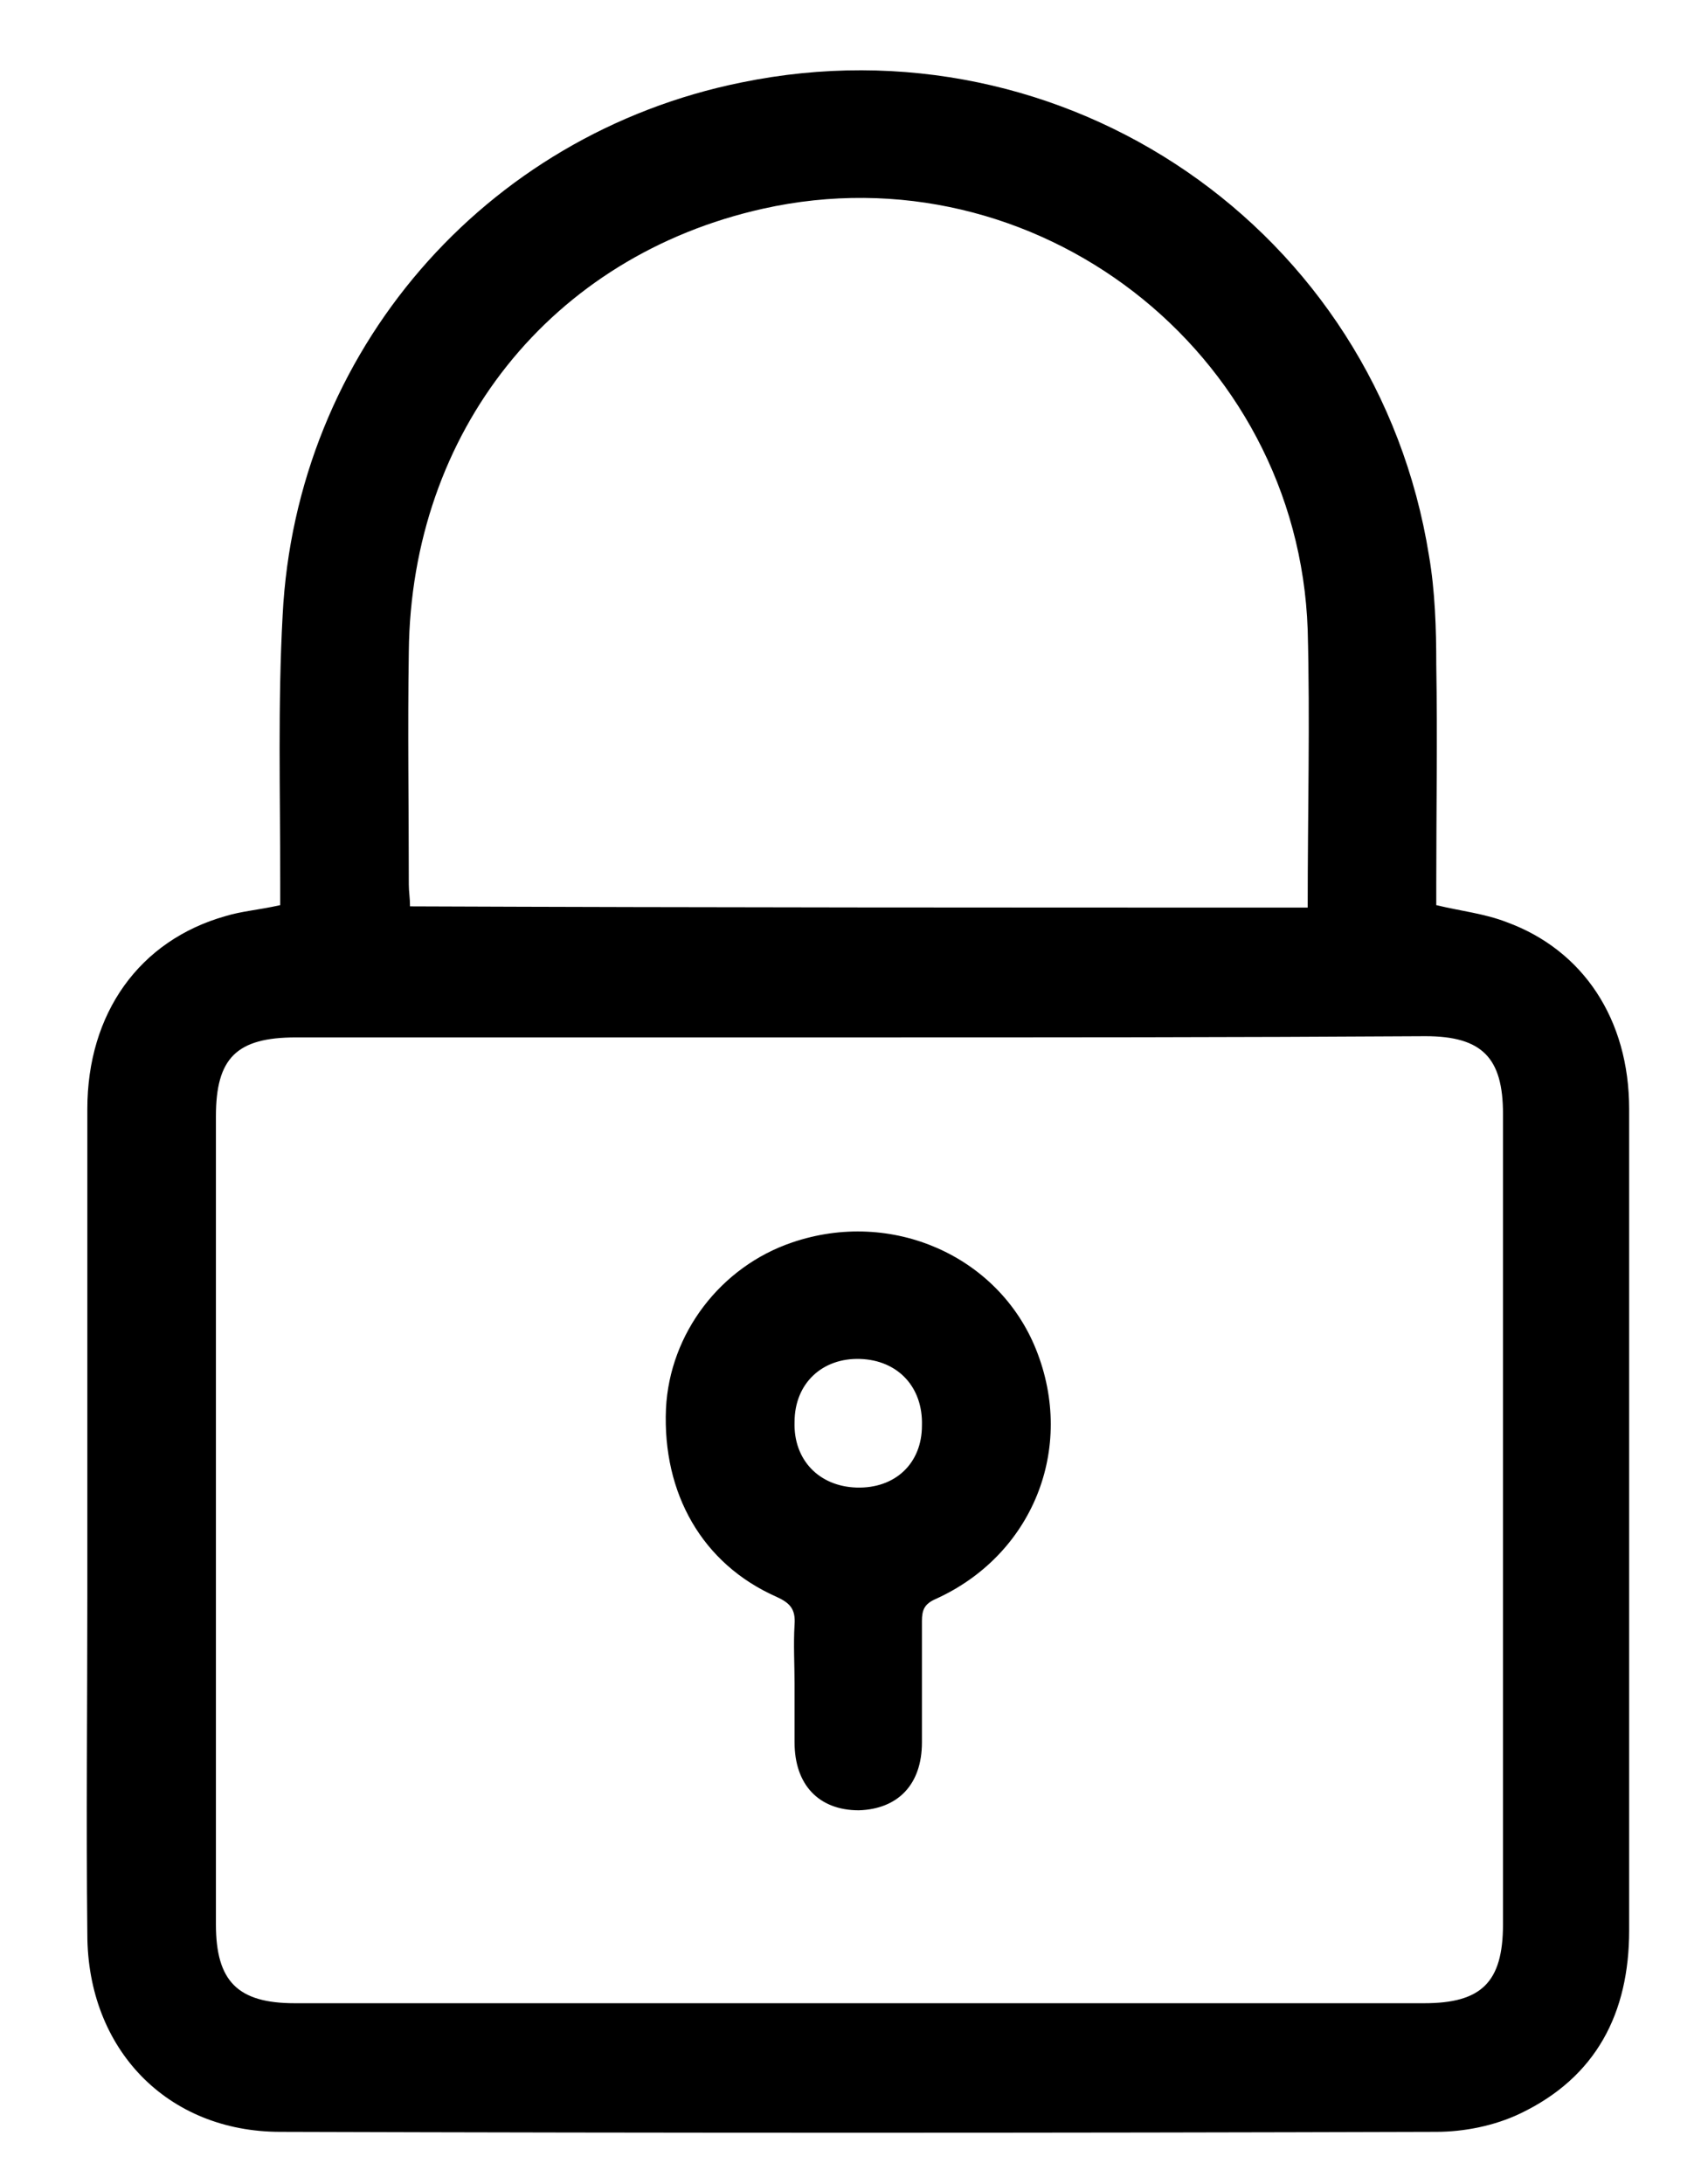
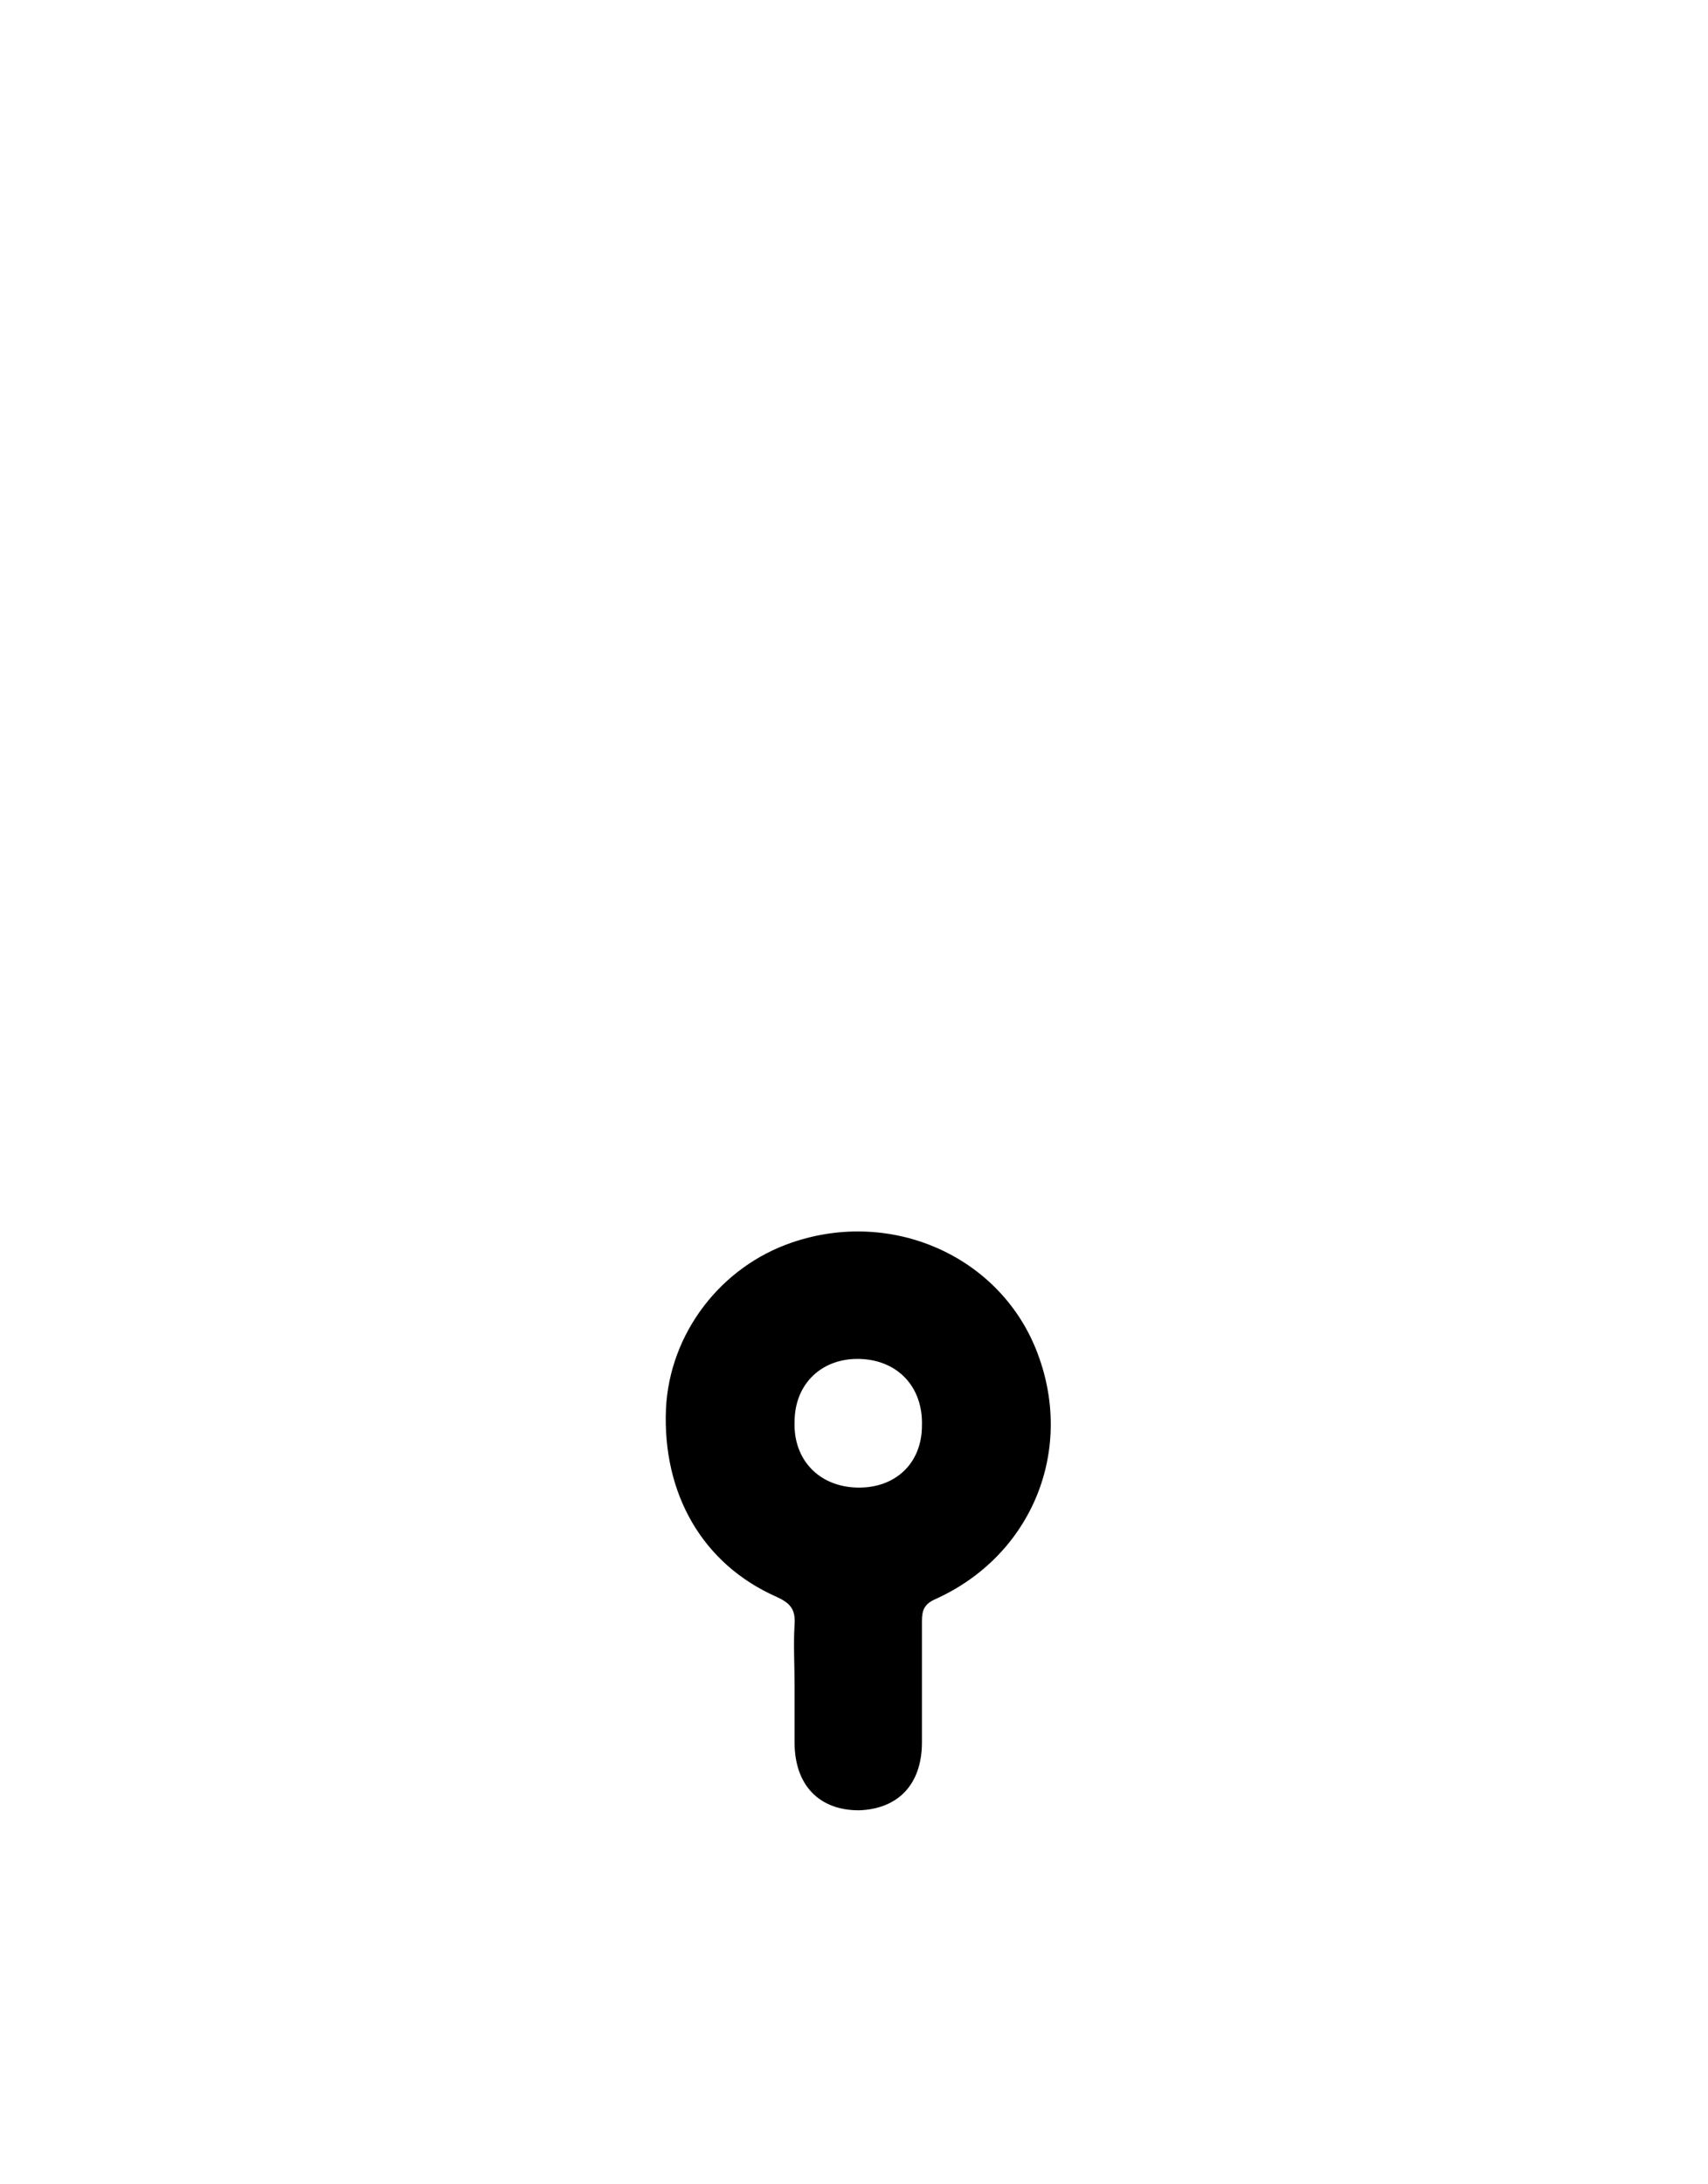
<svg xmlns="http://www.w3.org/2000/svg" version="1.1" id="Layer_1" x="0px" y="0px" viewBox="0 0 140.8 180" style="enable-background:new 0 0 140.8 180;" xml:space="preserve">
  <g>
-     <path d="M23.1,74.6c0-0.7,0-1.4,0-2c0-7.3-0.2-14.6,0.2-21.9c1.1-21.7,16.6-39.6,37.8-43.9c26.7-5.5,52.4,12.1,56.7,39   c0.5,2.9,0.6,6,0.6,9c0.1,6,0,12,0,18c0,0.6,0,1.3,0,1.8c2.1,0.5,4,0.7,5.8,1.4c6.3,2.3,10.1,8,10.1,15.4c0,7.9,0,15.9,0,23.8   c0,14.6,0,29.3,0,43.9c0,6.8-2.7,12.1-9,15.1c-2.1,1-4.6,1.5-6.9,1.5c-31.8,0.1-63.6,0.1-95.3,0c-9.3,0-15.9-6.8-15.9-16.3   c-0.1-9.3,0-18.6,0-27.8c0-13.4,0-26.8,0-40.2c0-7.9,4.3-13.9,11.4-15.9C19.9,75.1,21.3,75,23.1,74.6z M70.8,85.5   c-15.5,0-31,0-46.4,0c-4.9,0-6.6,1.7-6.6,6.5c0,22.2,0,44.4,0,66.6c0,4.7,1.8,6.5,6.5,6.5c31,0,62,0,93.1,0c4.7,0,6.5-1.7,6.5-6.5   c0-22.3,0-44.5,0-66.8c0-4.6-1.7-6.4-6.4-6.4C101.8,85.5,86.3,85.5,70.8,85.5z M107.8,74.8c0-7.8,0.2-15.4,0-22.9   C107,28.9,85.3,12.2,62.9,17.2c-17.5,3.9-29,18.4-29.2,36.5c-0.1,6.4,0,12.8,0,19.2c0,0.6,0.1,1.1,0.1,1.8   C58.5,74.8,83,74.8,107.8,74.8z" />
    <path d="M65.5,138.8c0-1.6-0.1-3.3,0-4.9c0.1-1.3-0.4-1.8-1.5-2.3c-6.1-2.7-9.4-8.5-9.1-15.5c0.3-6.2,4.5-11.7,10.4-13.7   c8.2-2.8,17,1.1,20.1,8.8c3.3,8.2-0.3,17-8.3,20.6c-0.9,0.4-1.1,0.9-1.1,1.8c0,3.3,0,6.7,0,10c0,3.5-2,5.5-5.2,5.6   c-3.3,0-5.3-2.1-5.3-5.6C65.5,141.9,65.5,140.4,65.5,138.8z M70.6,122.6c3.2,0.1,5.4-2,5.4-5.1c0.1-3.2-2-5.4-5.1-5.5   c-3.1-0.1-5.4,2-5.4,5.2C65.4,120.3,67.5,122.5,70.6,122.6z" />
  </g>
</svg>